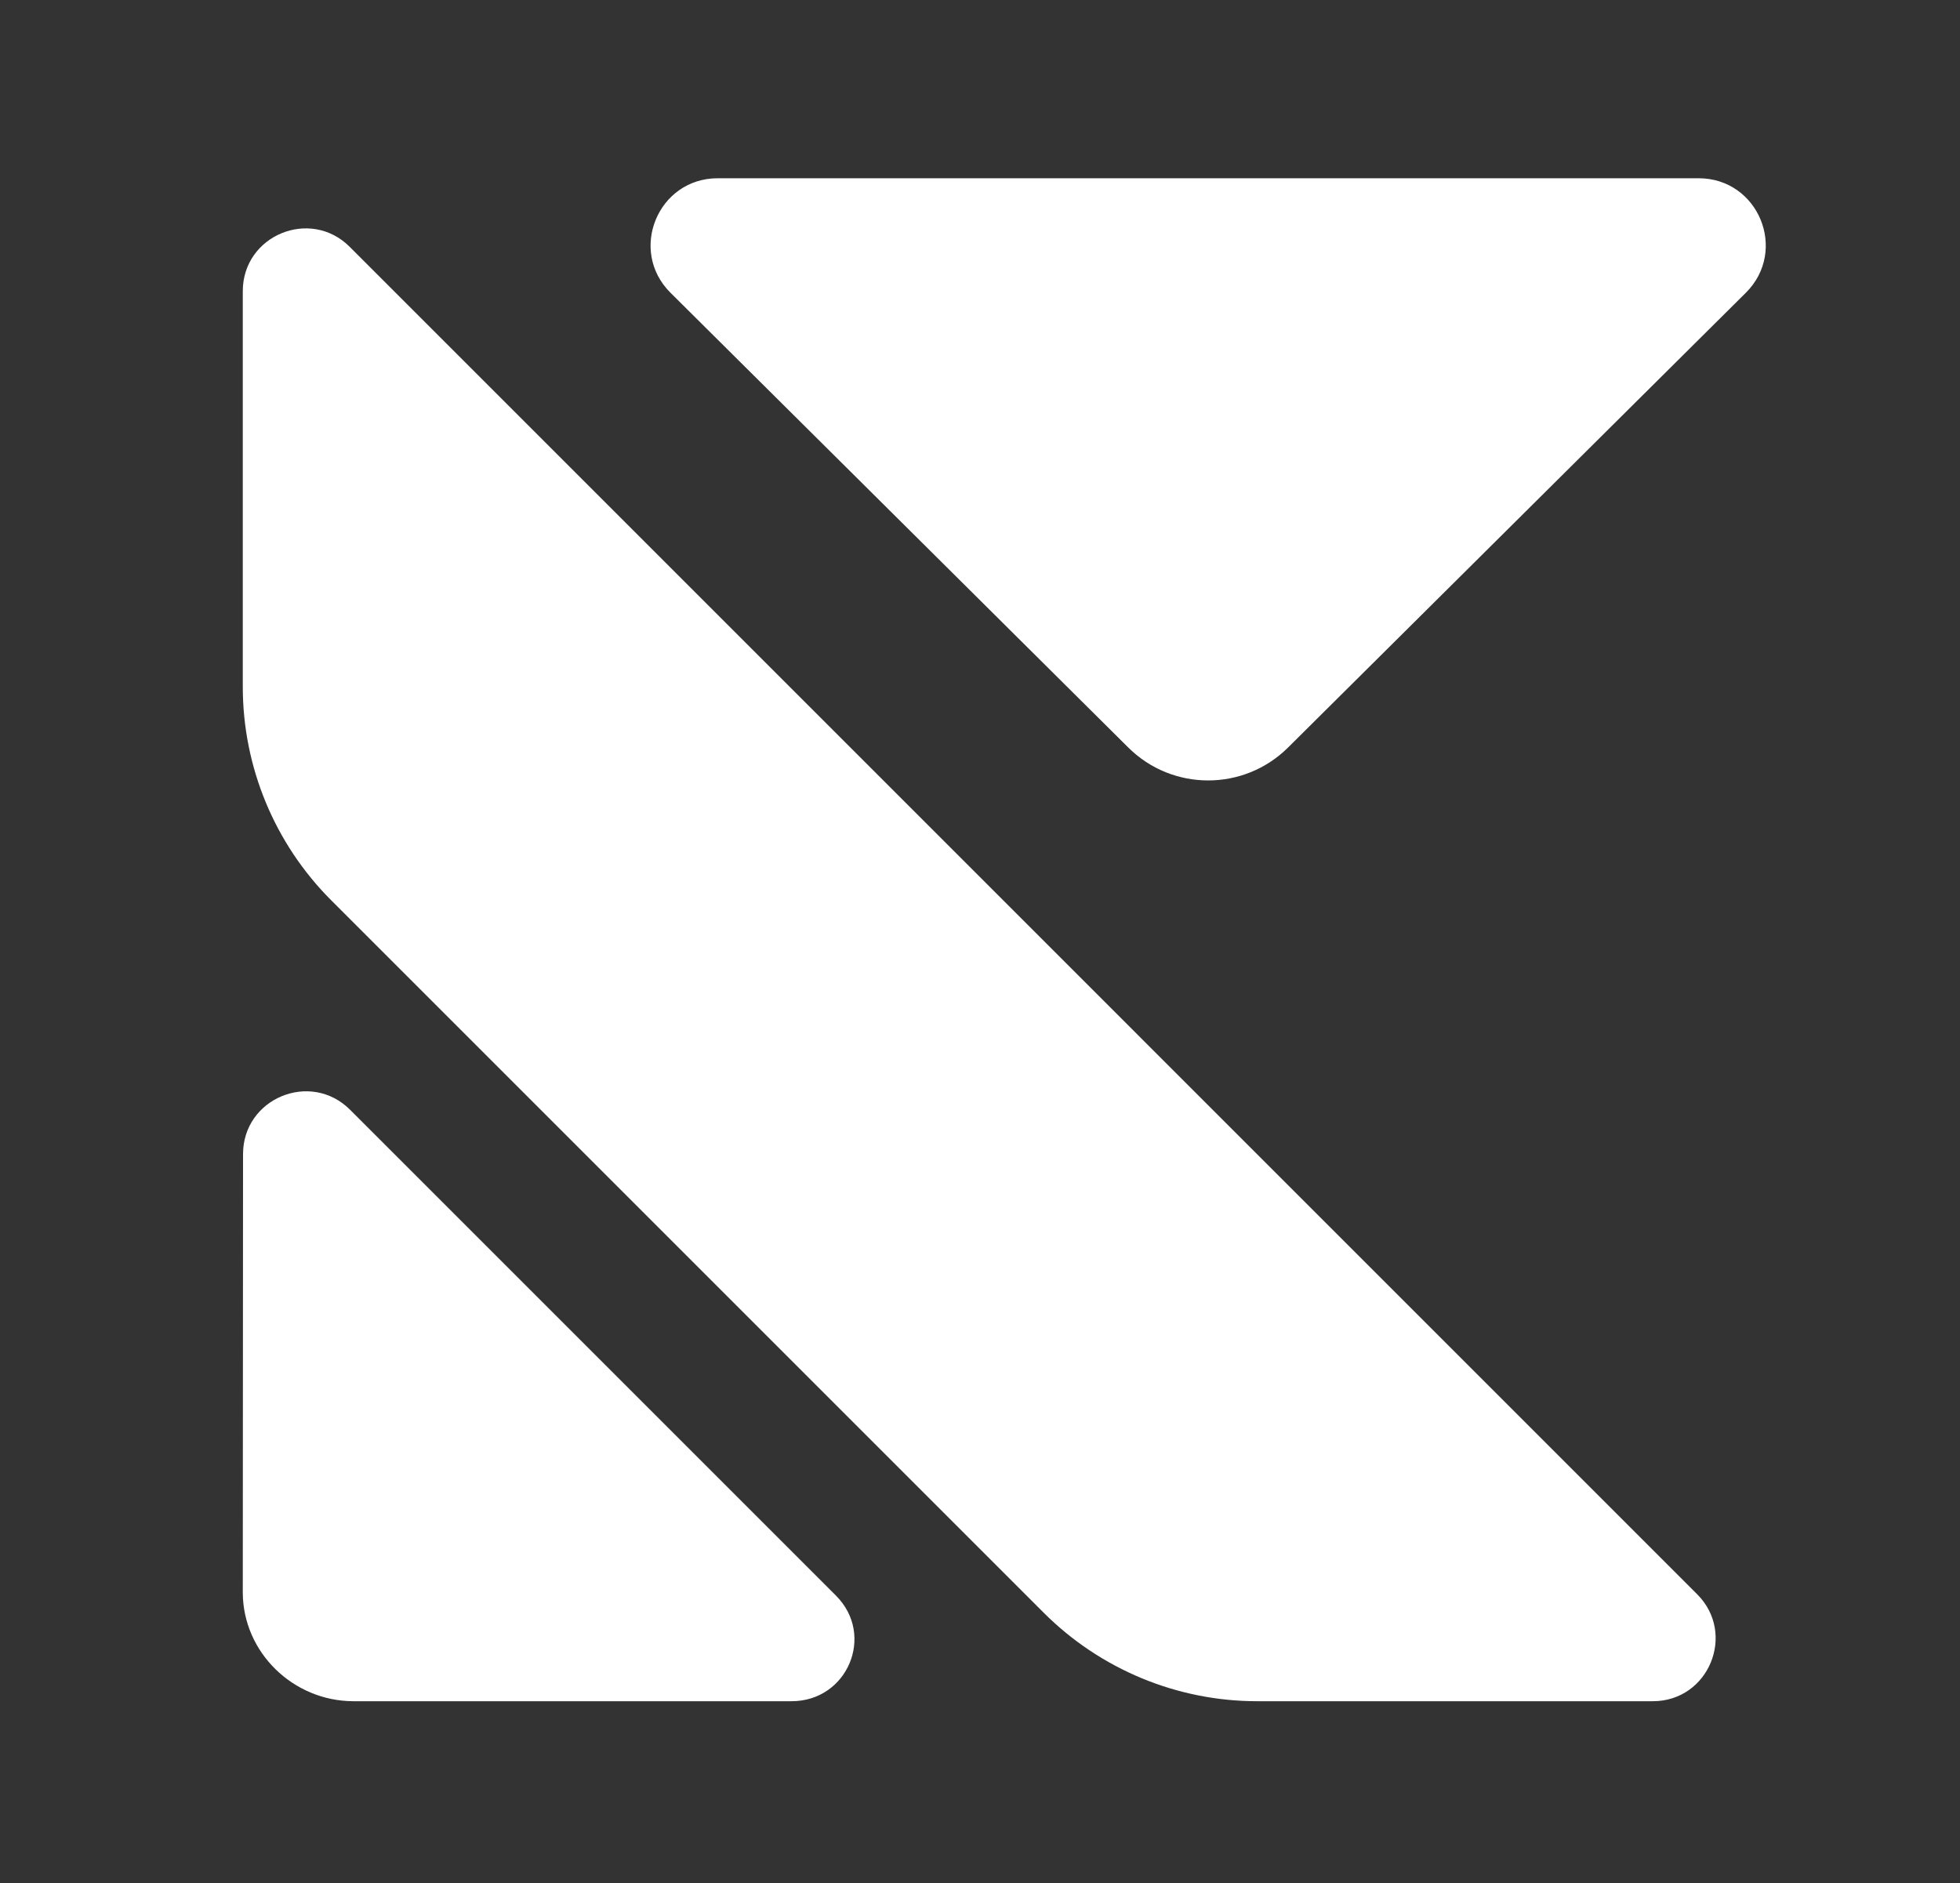
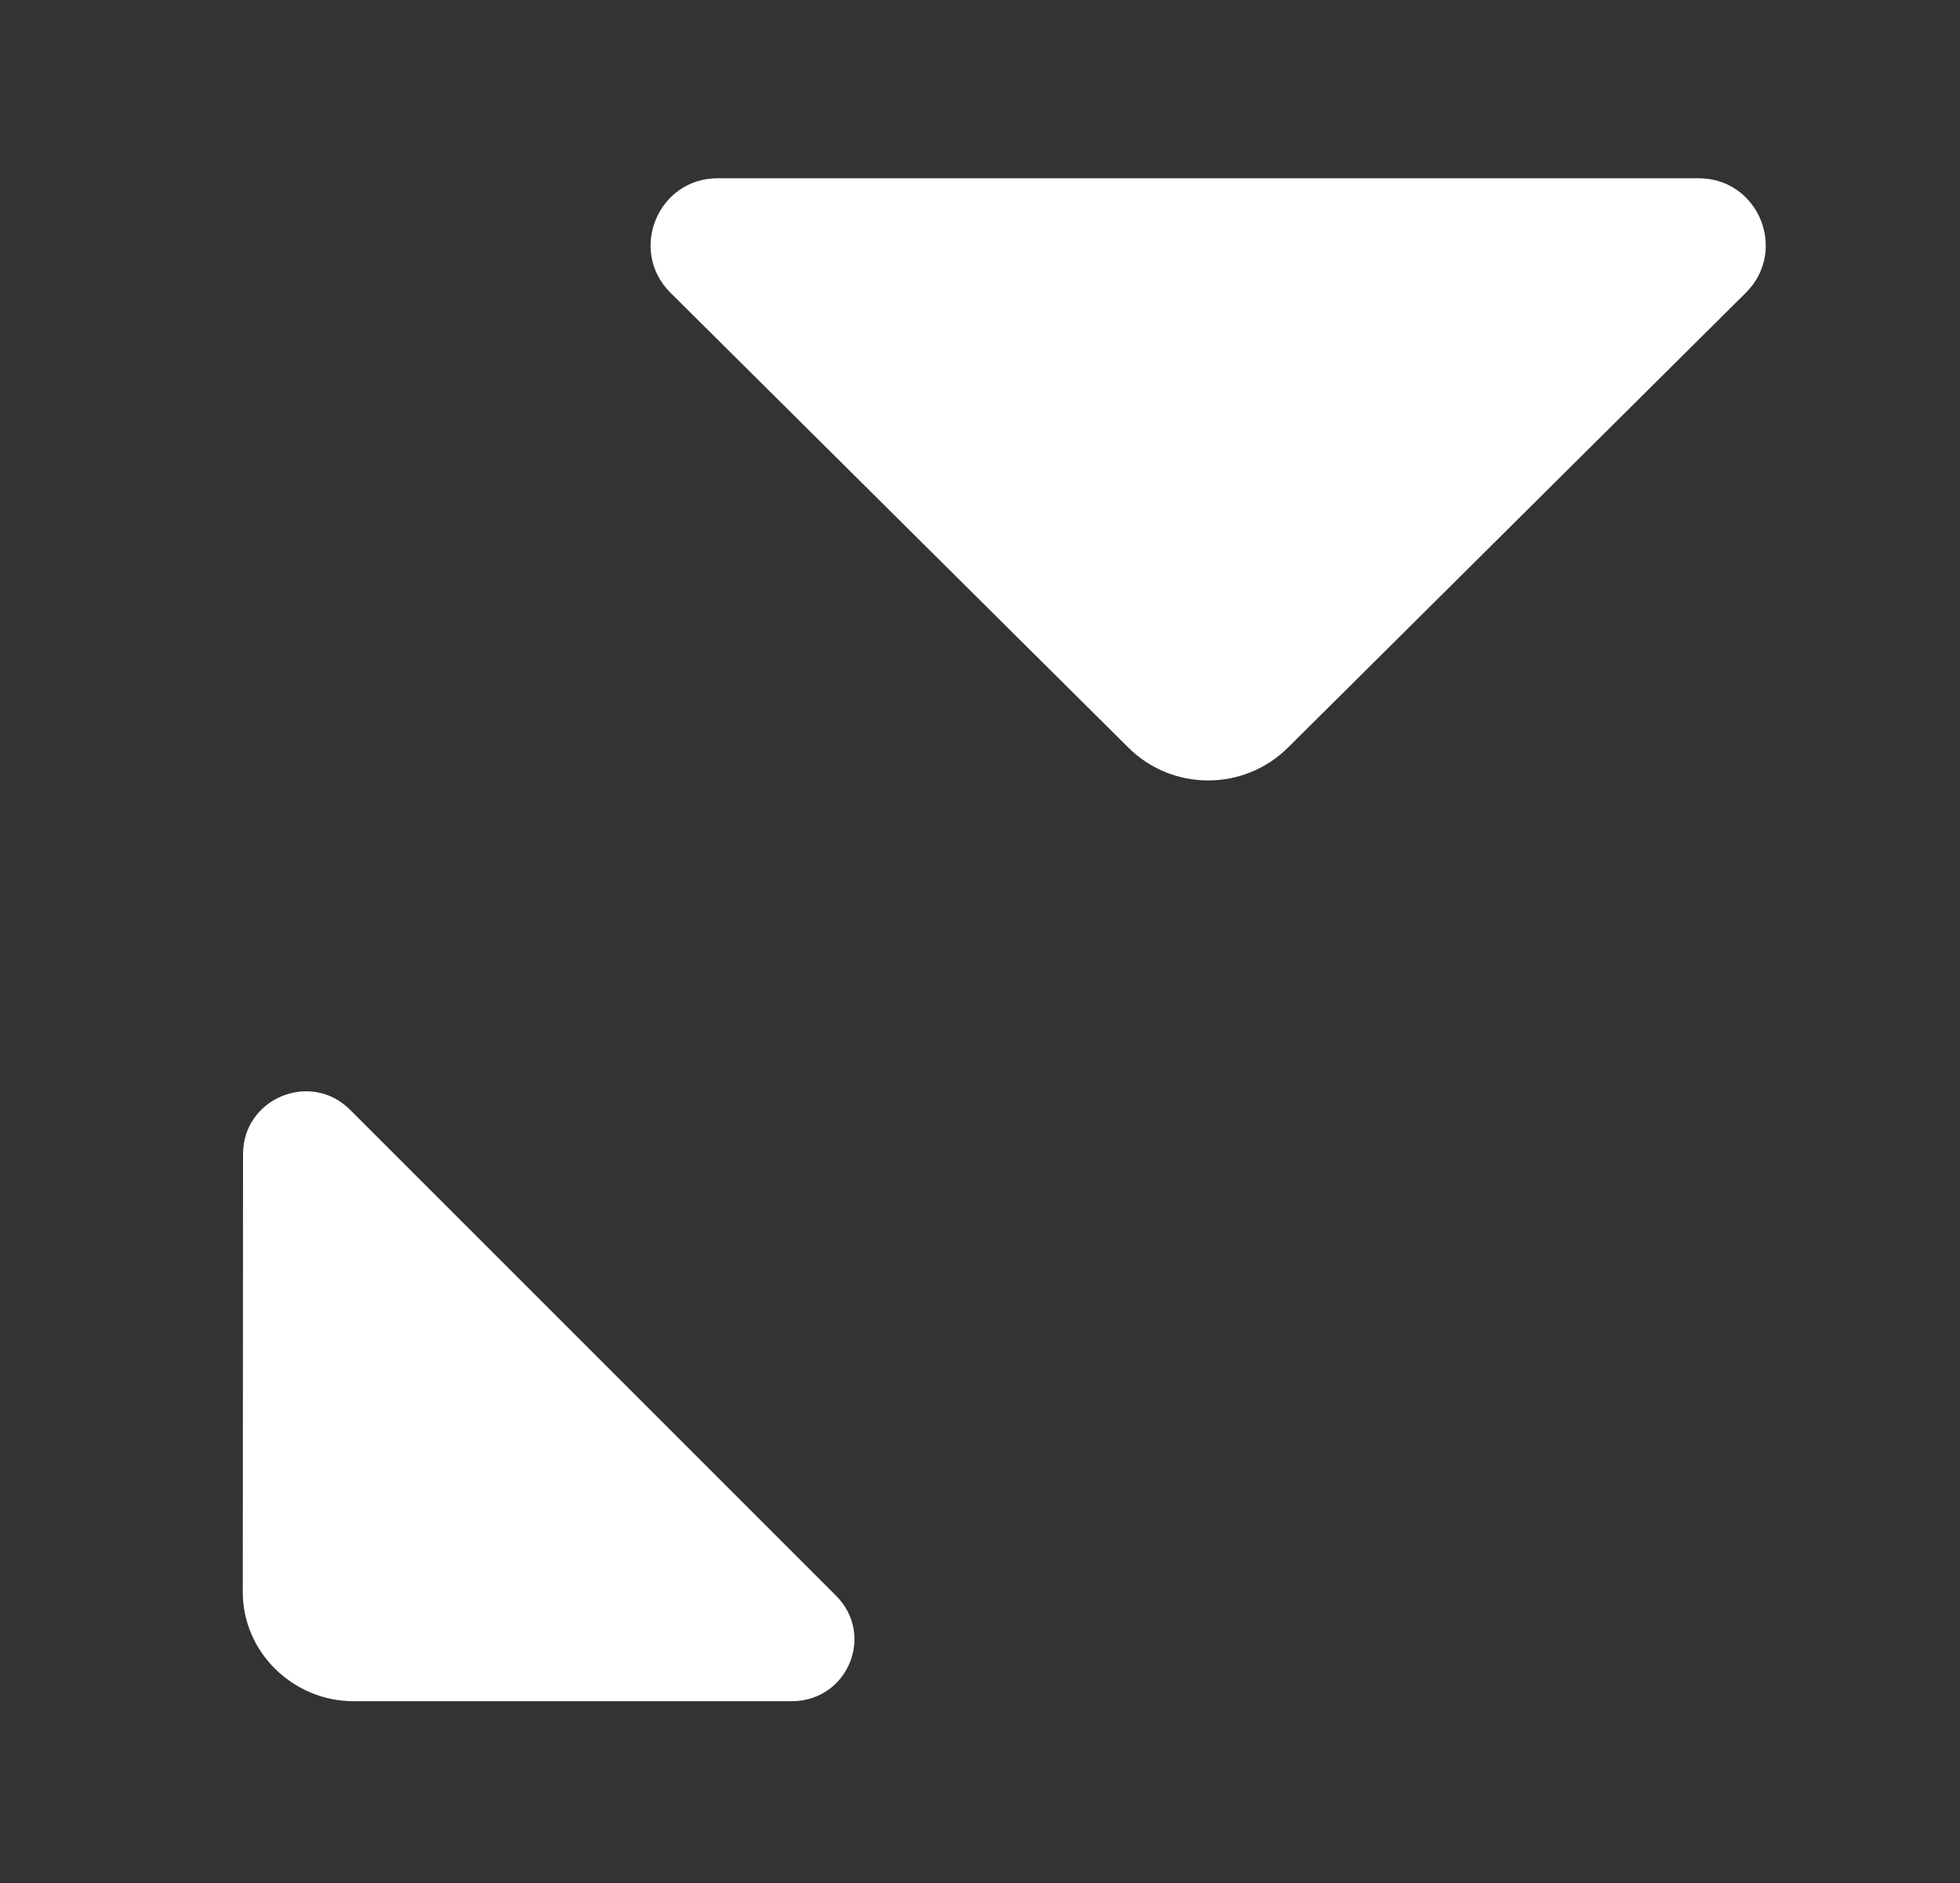
<svg xmlns="http://www.w3.org/2000/svg" id="_图层_2" viewBox="0 0 230 221">
  <rect x="0" y="0" width="230" height="221" fill="#333333" stroke="none" />
  <path id="_1" d="M132.75,87.37l-53.72-53.37c-4.66-4.63-1.38-12.58,5.18-12.58h115.13c6.57,0,9.84,7.95,5.18,12.58l-53.72,53.37c-4.99,4.96-13.06,4.96-18.05,0Z" style="fill:#fff; stroke:#fff; stroke-miterlimit:10;" />
  <path id="_2" d="M28.49,186.89l.03-51.42c-.02-6.57,7.92-9.87,12.56-5.23l57.02,57.02c4.64,4.64,1.34,12.41-5.23,12.39h-51.42c-7.04-.02-12.94-5.72-12.96-12.76Z" style="fill:#fff; stroke-width:0px;" />
-   <path d="M41.04,28.97l158.12,158.13c4.63,4.63,1.35,12.55-5.2,12.55h-46.43c-9.4,0-18.41-3.74-25.06-10.39L38.87,105.66c-6.65-6.65-10.38-15.66-10.38-25.06v-46.43c0-6.55,7.92-9.83,12.55-5.2Z" style="fill:#fff; stroke-width:0px;" />
</svg>